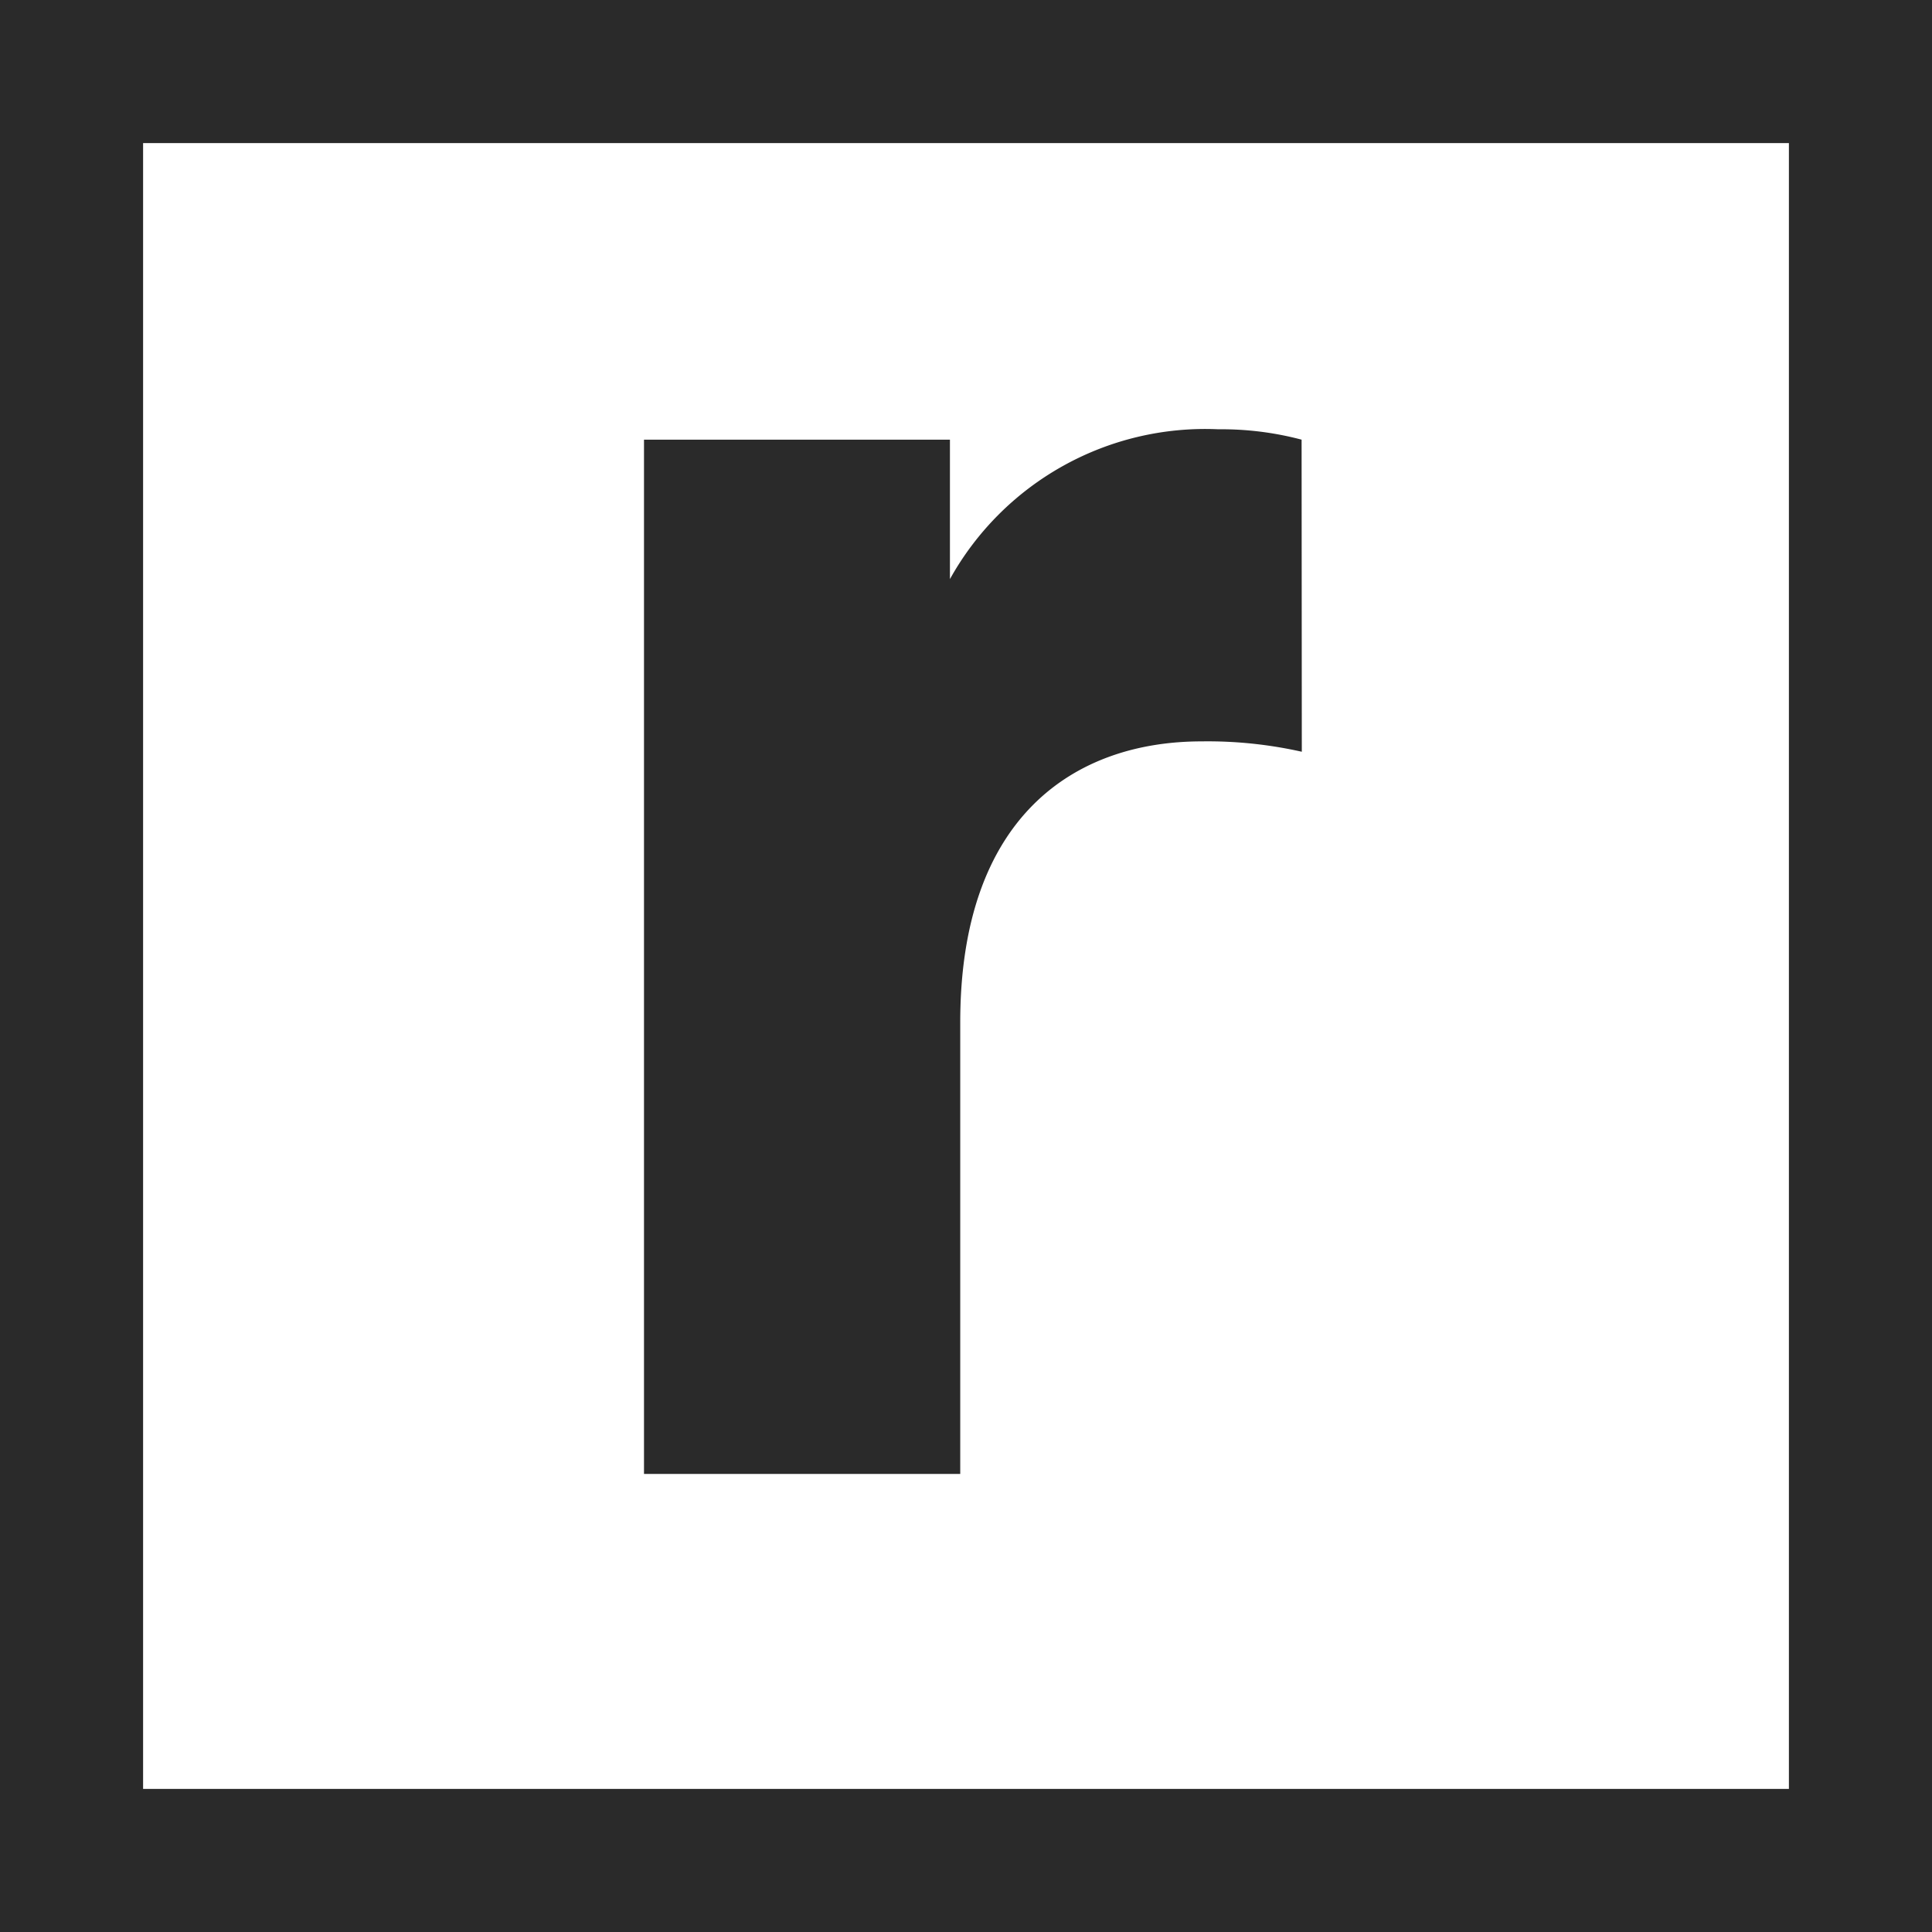
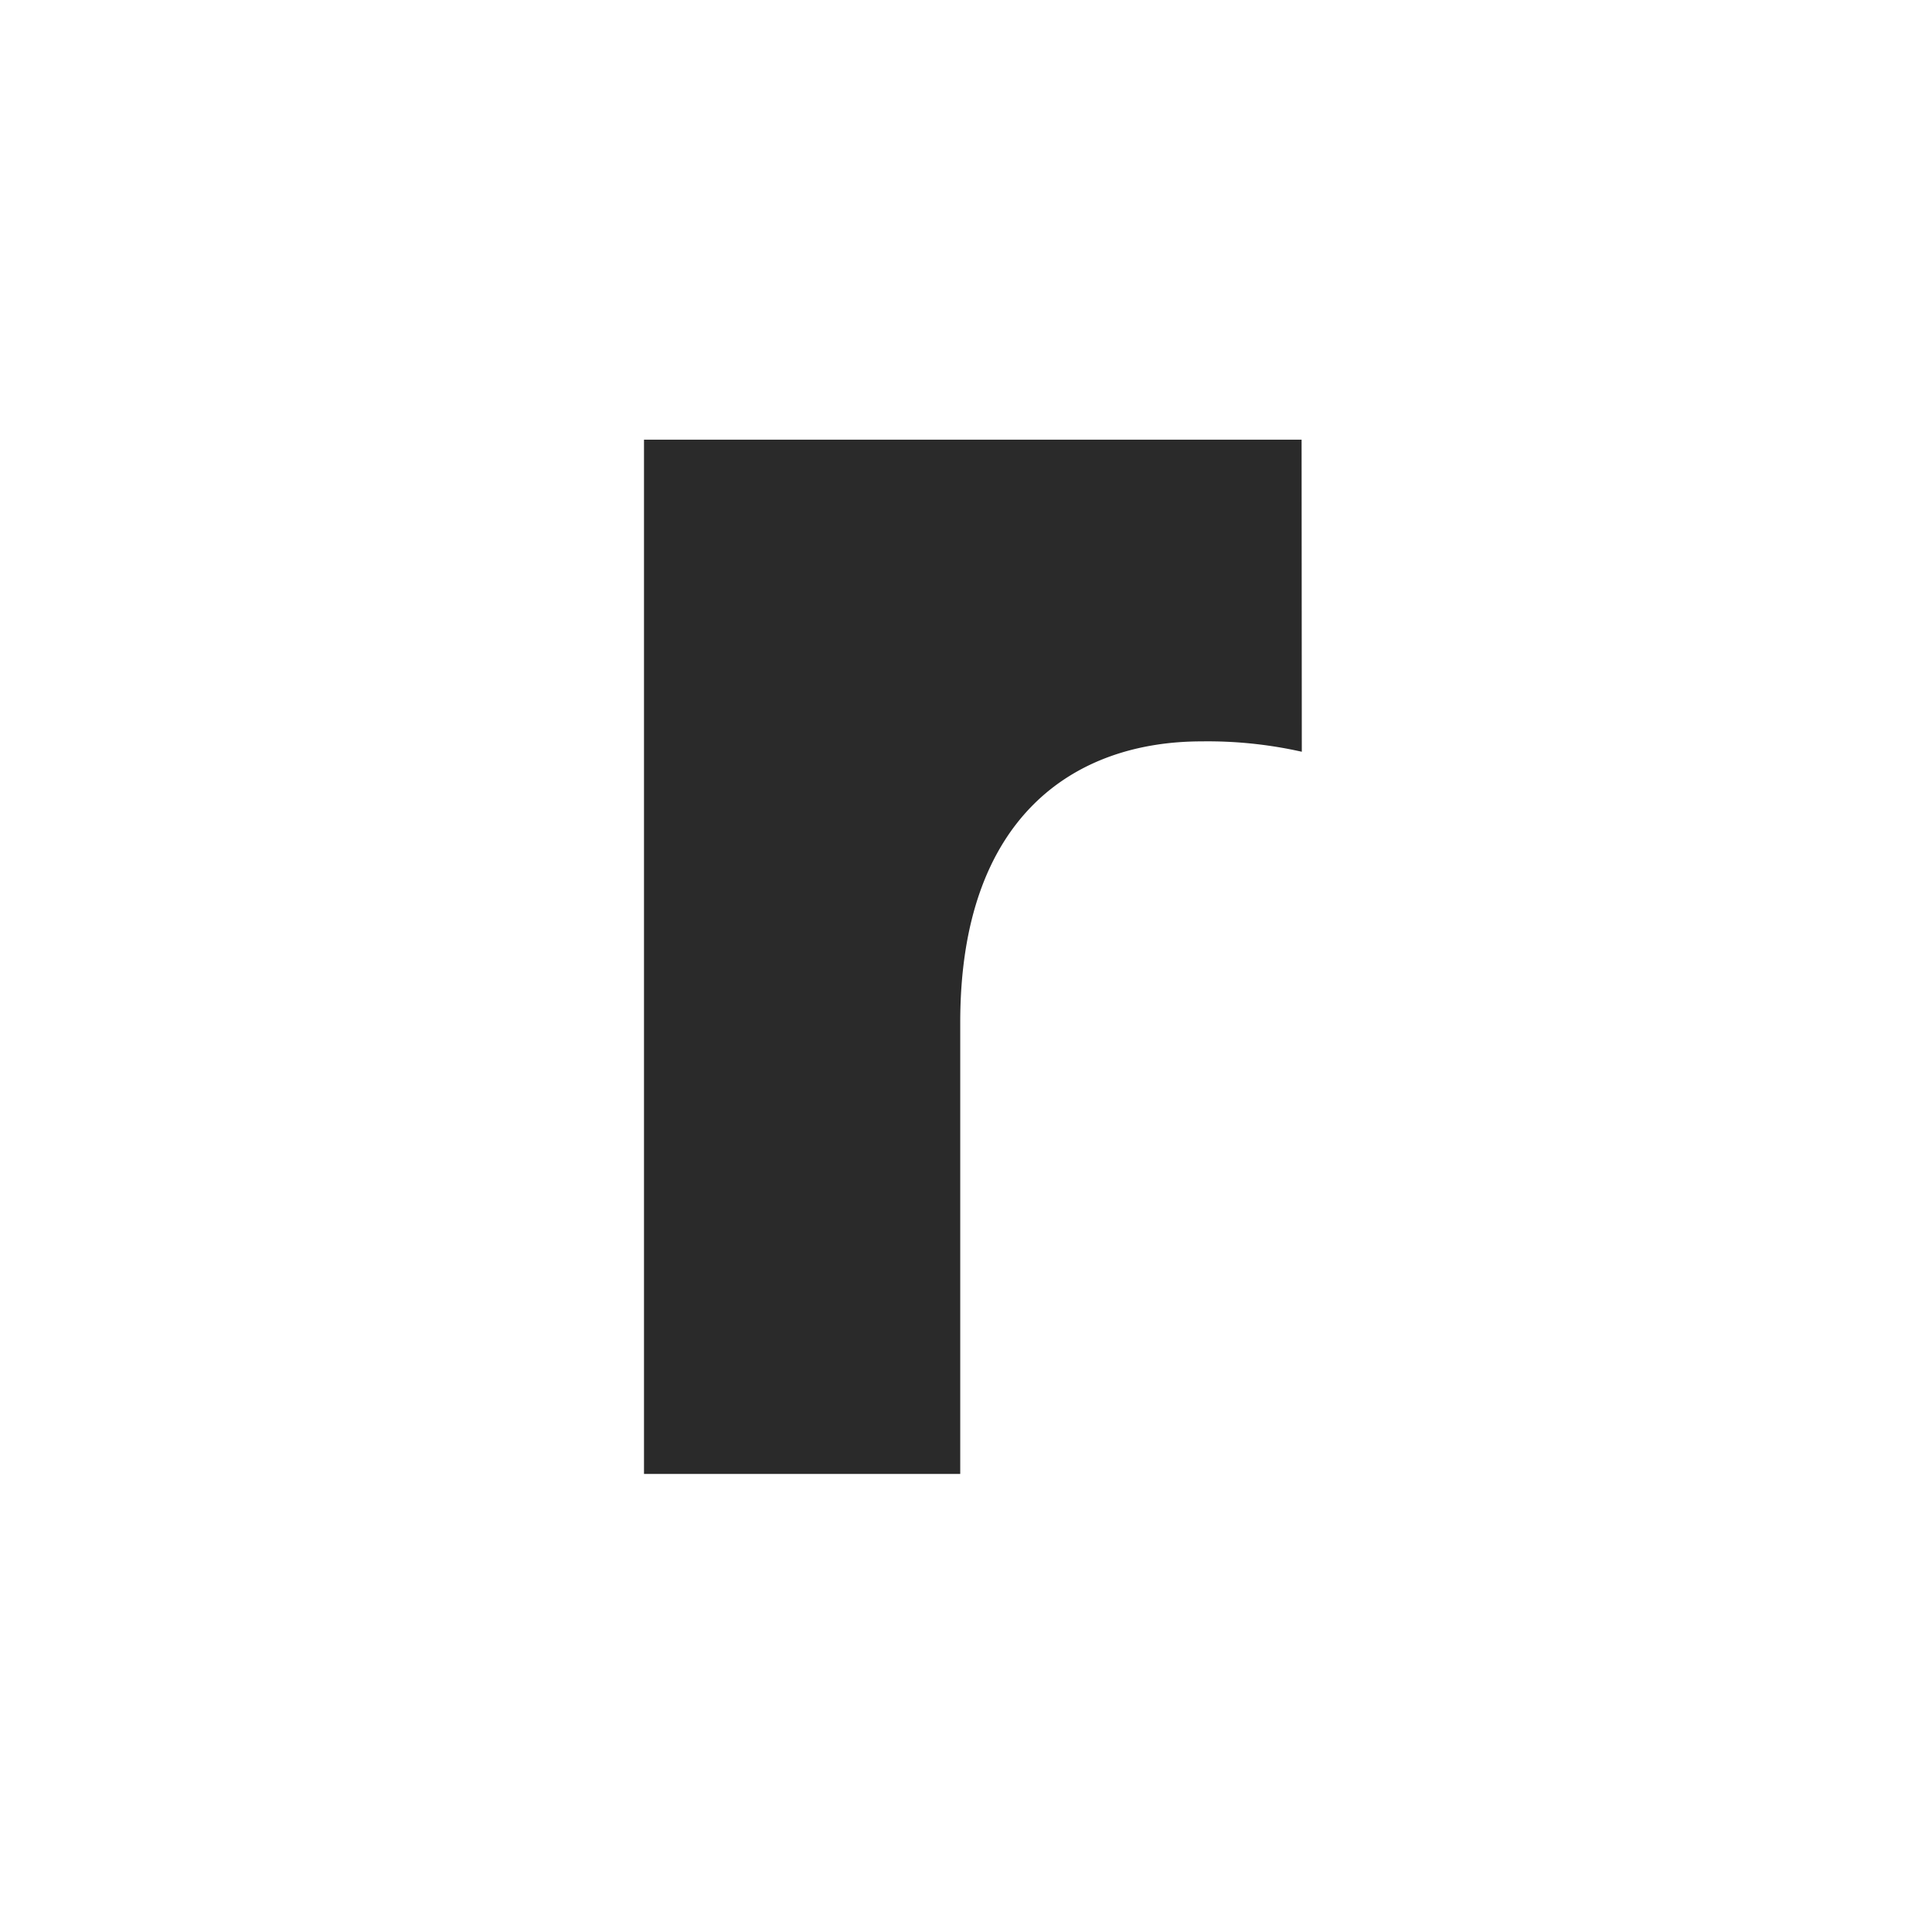
<svg xmlns="http://www.w3.org/2000/svg" viewBox="-10279 3125 27.003 27.003">
  <defs>
    <style>
      .cls-1, .cls-4 {
        fill: none;
      }

      .cls-1 {
        stroke: #2a2a2a;
        stroke-width: 2px;
      }

      .cls-2 {
        fill: #2a2a2a;
        fill-rule: evenodd;
      }

      .cls-3 {
        stroke: none;
      }
    </style>
  </defs>
  <g id="Group_137" data-name="Group 137" transform="translate(-10279 3125)">
    <g id="Rectangle_301" data-name="Rectangle 301" class="cls-1">
-       <rect class="cls-3" width="27.003" height="27.003" />
-       <rect class="cls-4" x="1" y="1" width="25.003" height="25.003" />
-     </g>
-     <path id="ratemyagent" class="cls-2" d="M26.871,25.065a4.368,4.368,0,0,0-1.163-.145,4.082,4.082,0,0,0-3.752,2.094V25.065H17.68V39.521H22.1V33.209c0-2.879,1.6-3.927,3.374-3.927a6,6,0,0,1,1.4.145Z" transform="translate(-8.679 -18.92)" />
+       </g>
+     <path id="ratemyagent" class="cls-2" d="M26.871,25.065V25.065H17.68V39.521H22.1V33.209c0-2.879,1.6-3.927,3.374-3.927a6,6,0,0,1,1.4.145Z" transform="translate(-8.679 -18.92)" />
  </g>
</svg>